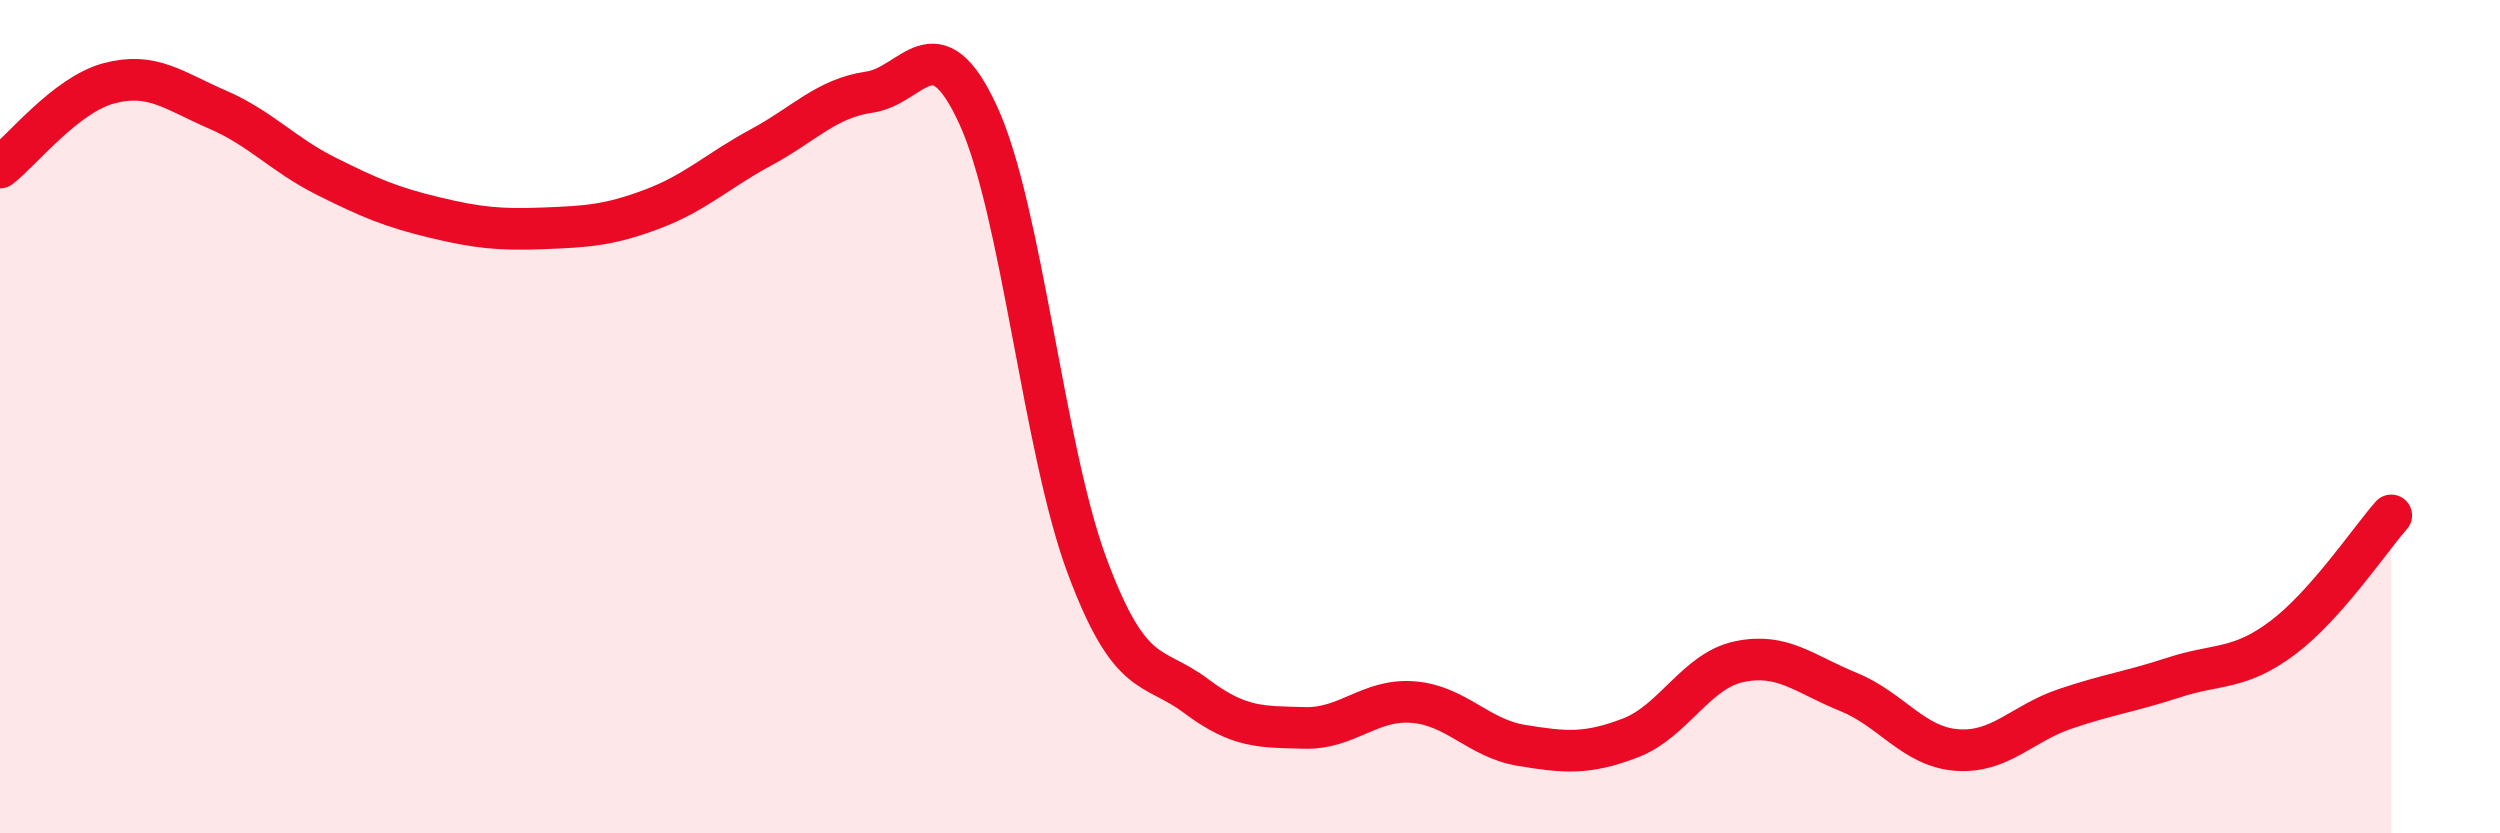
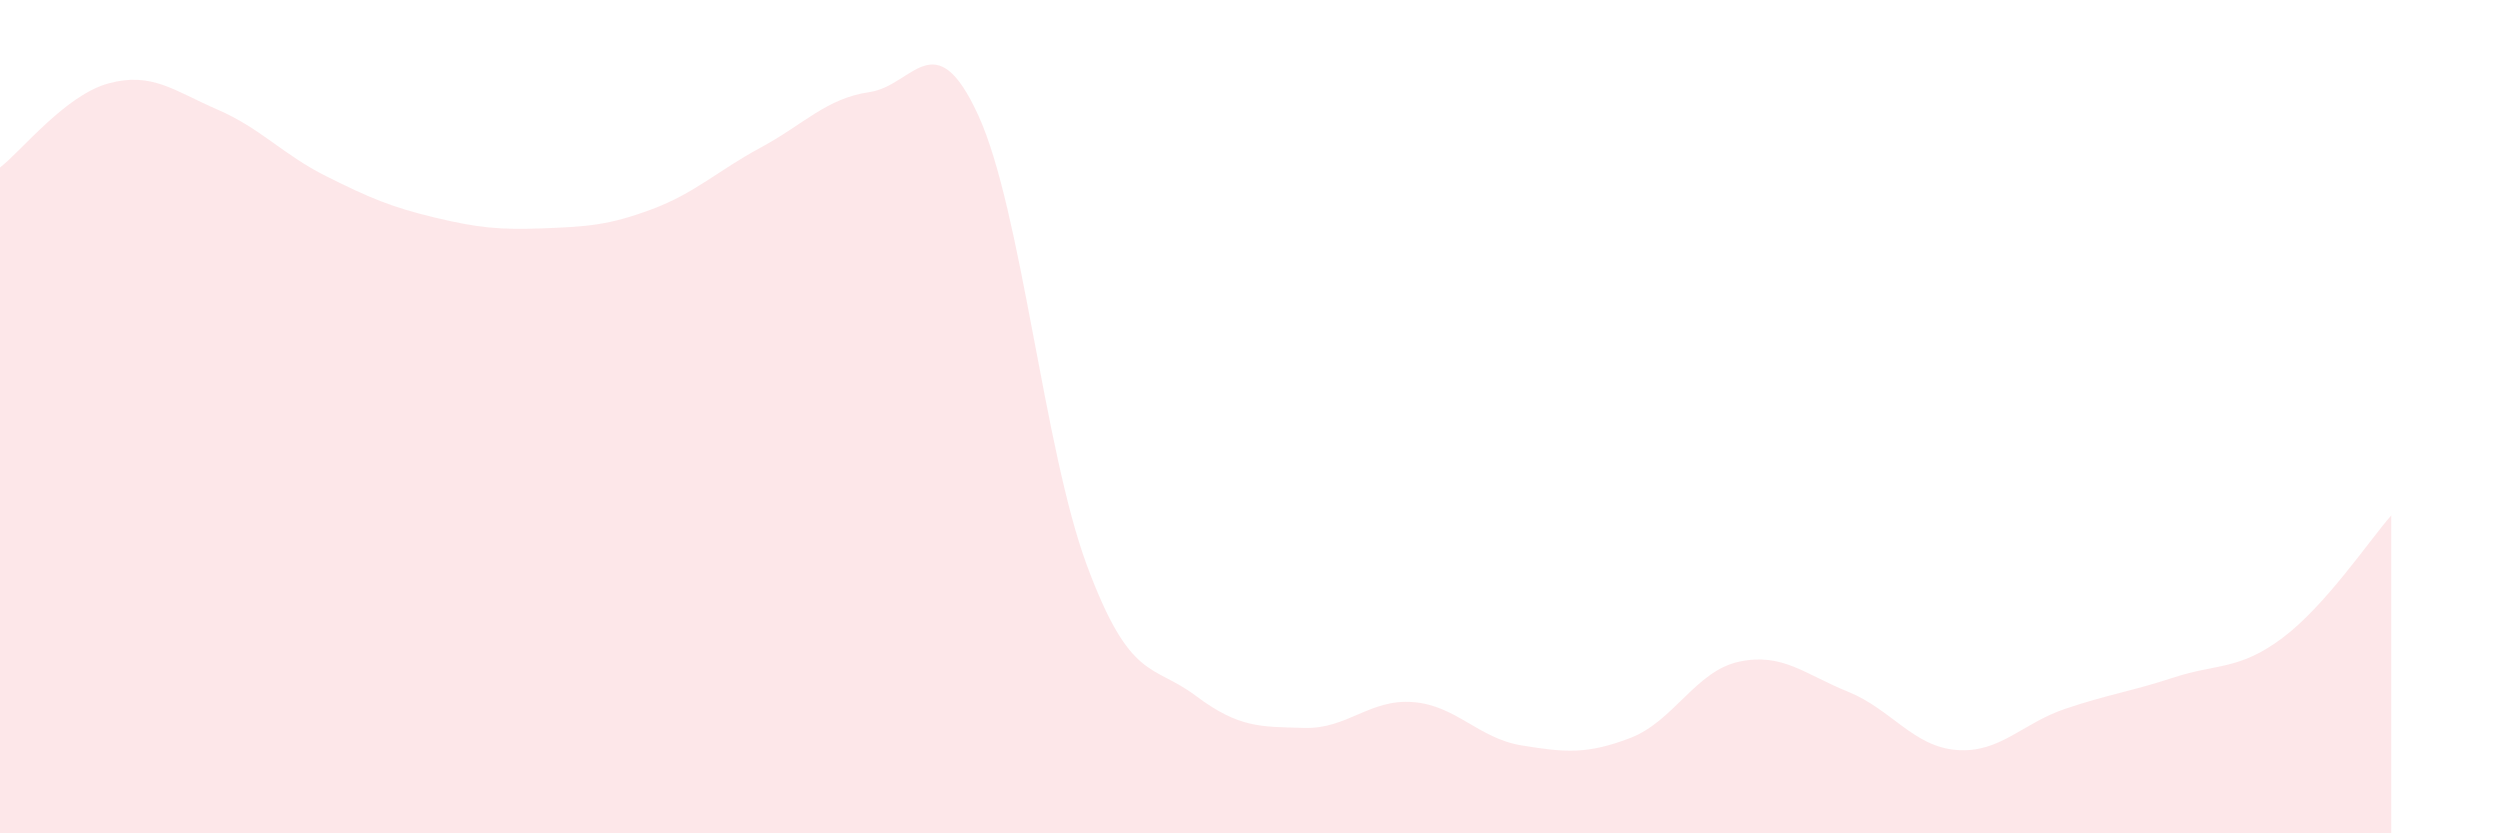
<svg xmlns="http://www.w3.org/2000/svg" width="60" height="20" viewBox="0 0 60 20">
  <path d="M 0,4.02 C 0.52,3.62 1.57,2.28 2.61,2 C 3.65,1.72 4.18,2.18 5.22,2.63 C 6.26,3.08 6.79,3.71 7.83,4.23 C 8.87,4.75 9.39,4.97 10.43,5.22 C 11.47,5.47 12,5.52 13.04,5.48 C 14.08,5.44 14.61,5.41 15.65,5.02 C 16.69,4.63 17.22,4.1 18.26,3.54 C 19.3,2.98 19.83,2.36 20.87,2.21 C 21.91,2.06 22.44,0.5 23.48,2.77 C 24.52,5.04 25.05,10.79 26.09,13.58 C 27.13,16.37 27.66,15.92 28.7,16.7 C 29.74,17.48 30.26,17.44 31.3,17.47 C 32.34,17.5 32.87,16.77 33.91,16.85 C 34.95,16.93 35.48,17.72 36.52,17.89 C 37.56,18.06 38.09,18.11 39.13,17.71 C 40.17,17.31 40.7,16.1 41.74,15.88 C 42.78,15.66 43.31,16.18 44.35,16.6 C 45.39,17.02 45.92,17.92 46.96,18 C 48,18.08 48.53,17.36 49.57,17.01 C 50.61,16.66 51.13,16.6 52.17,16.26 C 53.21,15.92 53.74,16.09 54.78,15.31 C 55.82,14.53 56.87,12.96 57.39,12.37L57.39 20L0 20Z" fill="#EB0A25" opacity="0.1" stroke-linecap="round" stroke-linejoin="round" />
-   <path d="M 0,4.02 C 0.52,3.62 1.57,2.28 2.61,2 C 3.65,1.72 4.18,2.18 5.22,2.63 C 6.26,3.08 6.79,3.71 7.83,4.23 C 8.87,4.75 9.39,4.97 10.43,5.22 C 11.47,5.47 12,5.52 13.04,5.48 C 14.08,5.44 14.61,5.41 15.65,5.02 C 16.69,4.63 17.22,4.1 18.26,3.54 C 19.3,2.98 19.83,2.36 20.87,2.21 C 21.91,2.06 22.44,0.5 23.48,2.77 C 24.52,5.04 25.05,10.79 26.09,13.58 C 27.13,16.37 27.66,15.92 28.7,16.7 C 29.74,17.48 30.26,17.44 31.3,17.47 C 32.34,17.5 32.87,16.77 33.91,16.85 C 34.95,16.93 35.48,17.72 36.52,17.89 C 37.56,18.06 38.09,18.11 39.13,17.71 C 40.17,17.31 40.7,16.1 41.74,15.88 C 42.78,15.66 43.31,16.18 44.35,16.6 C 45.39,17.02 45.92,17.92 46.96,18 C 48,18.08 48.53,17.36 49.57,17.01 C 50.61,16.66 51.13,16.6 52.17,16.26 C 53.21,15.92 53.74,16.09 54.78,15.31 C 55.82,14.53 56.87,12.96 57.39,12.37" stroke="#EB0A25" stroke-width="1" fill="none" stroke-linecap="round" stroke-linejoin="round" />
</svg>